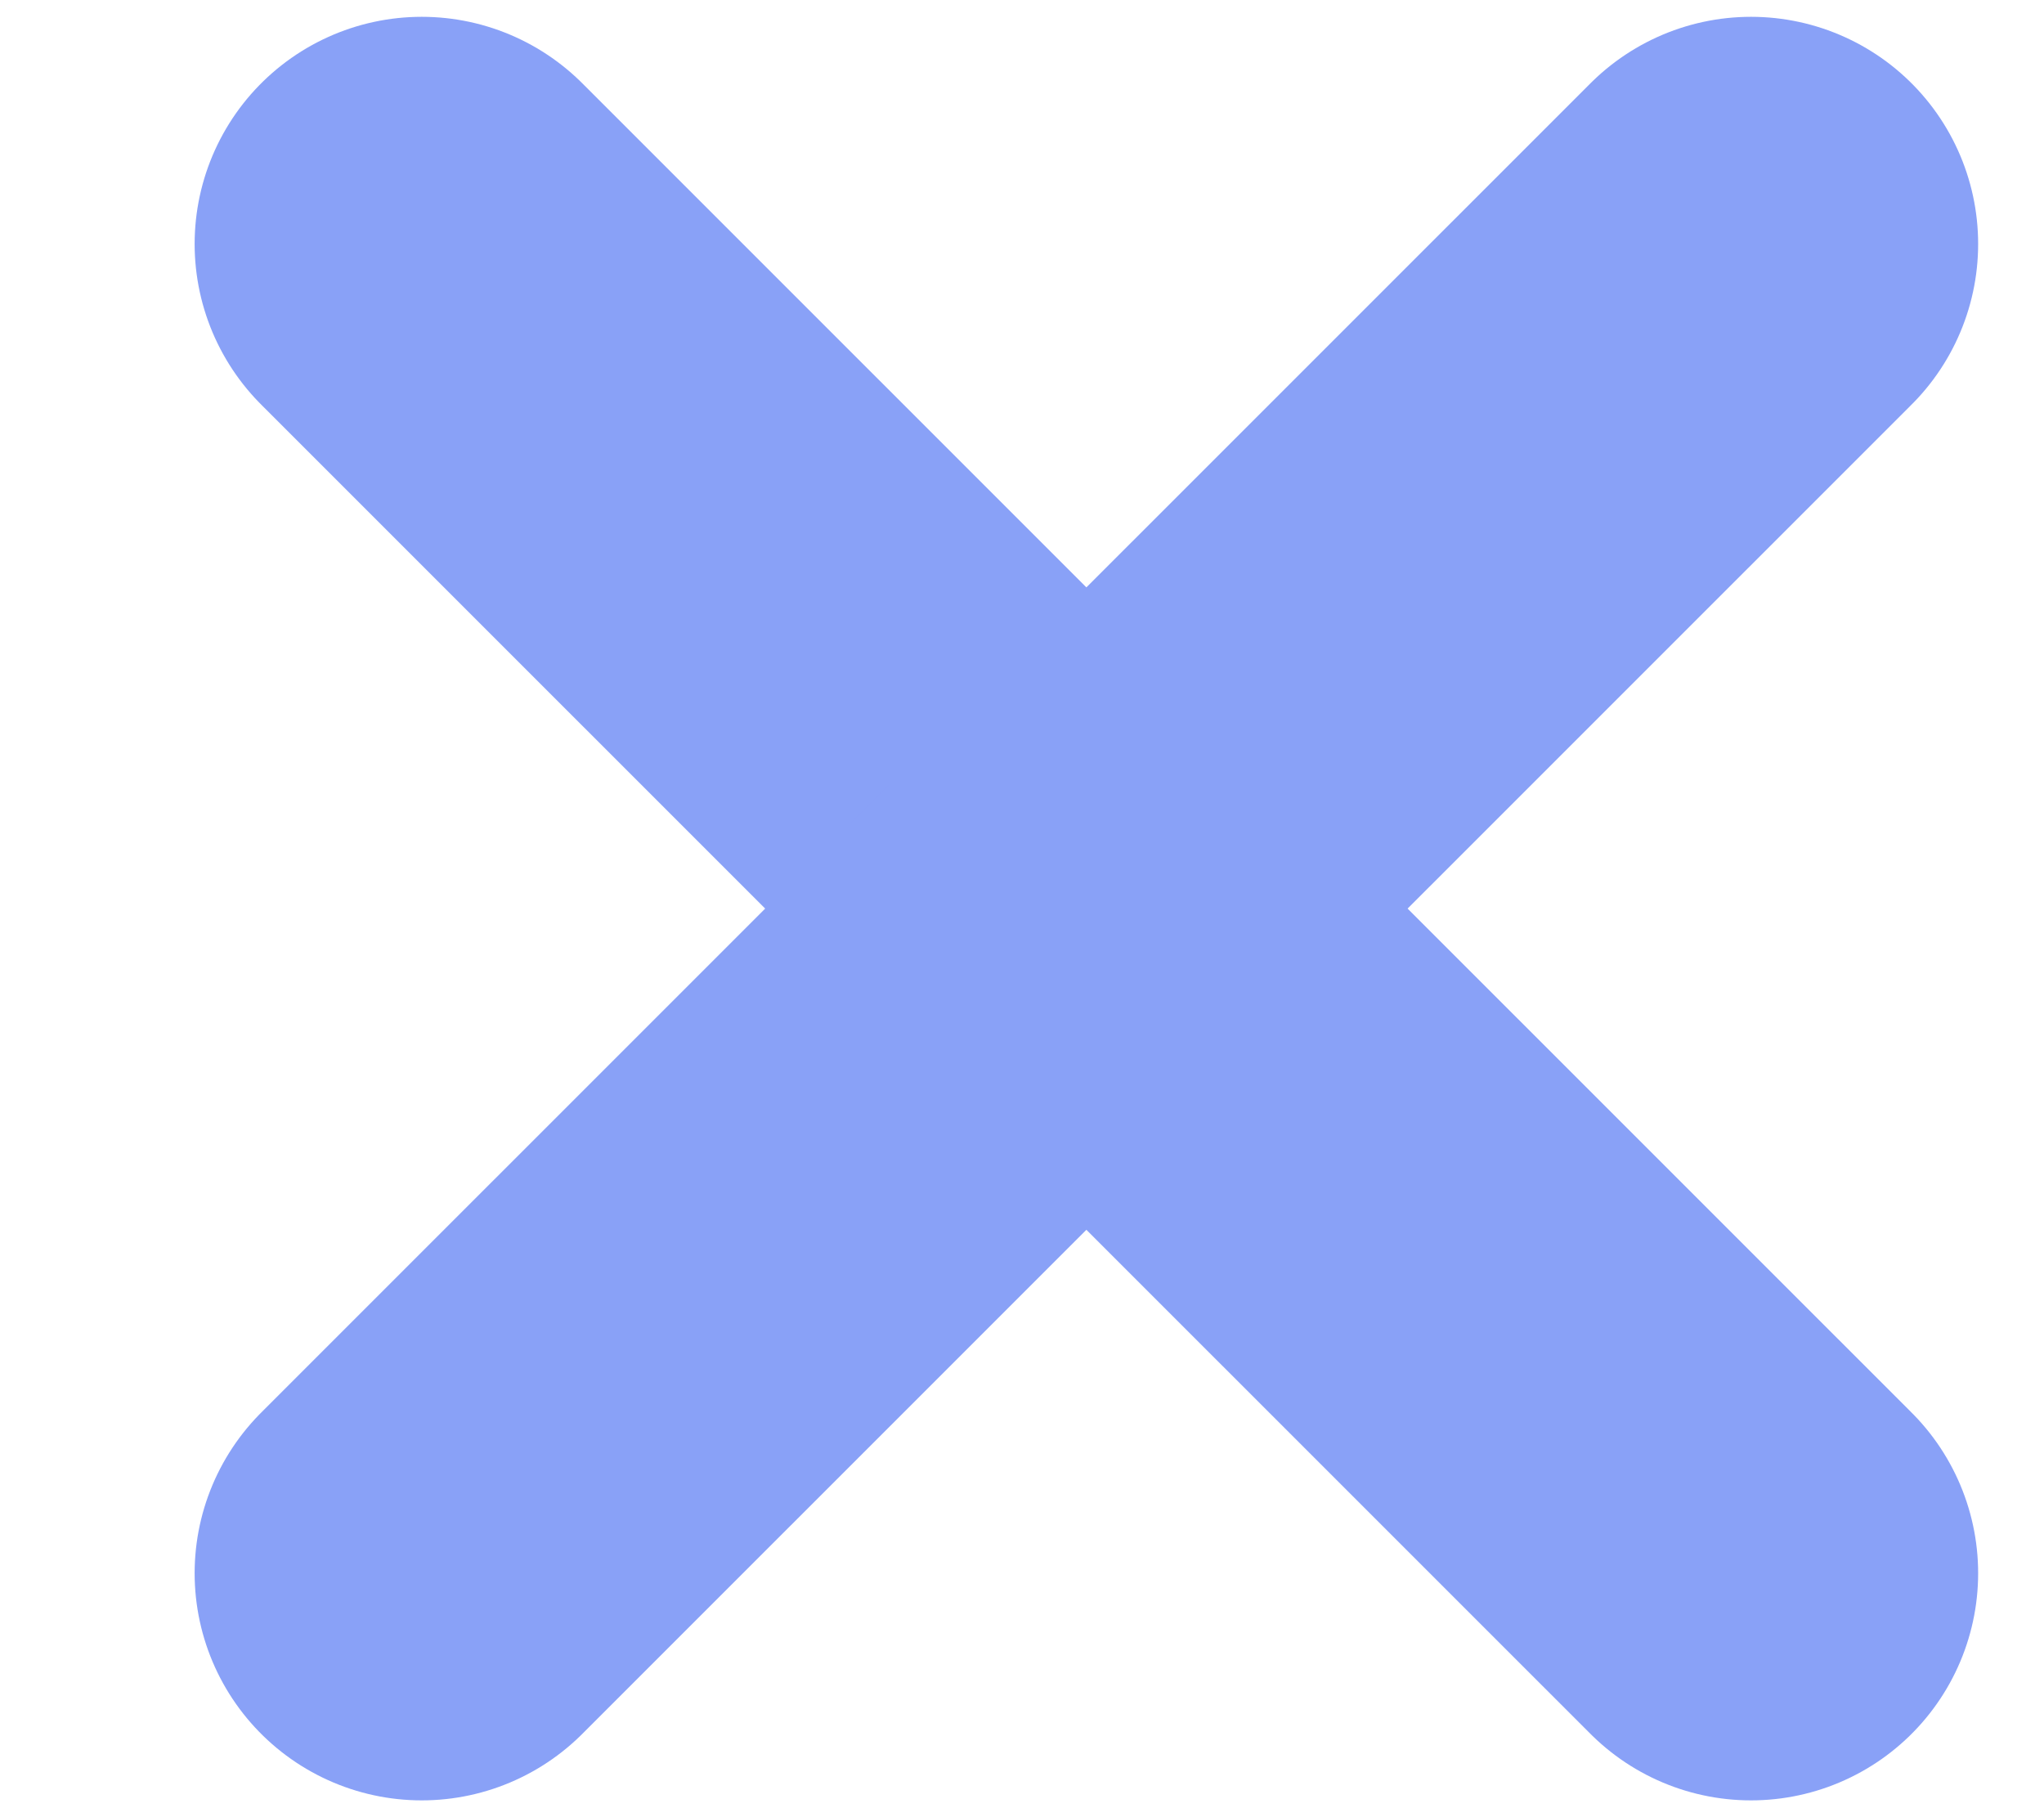
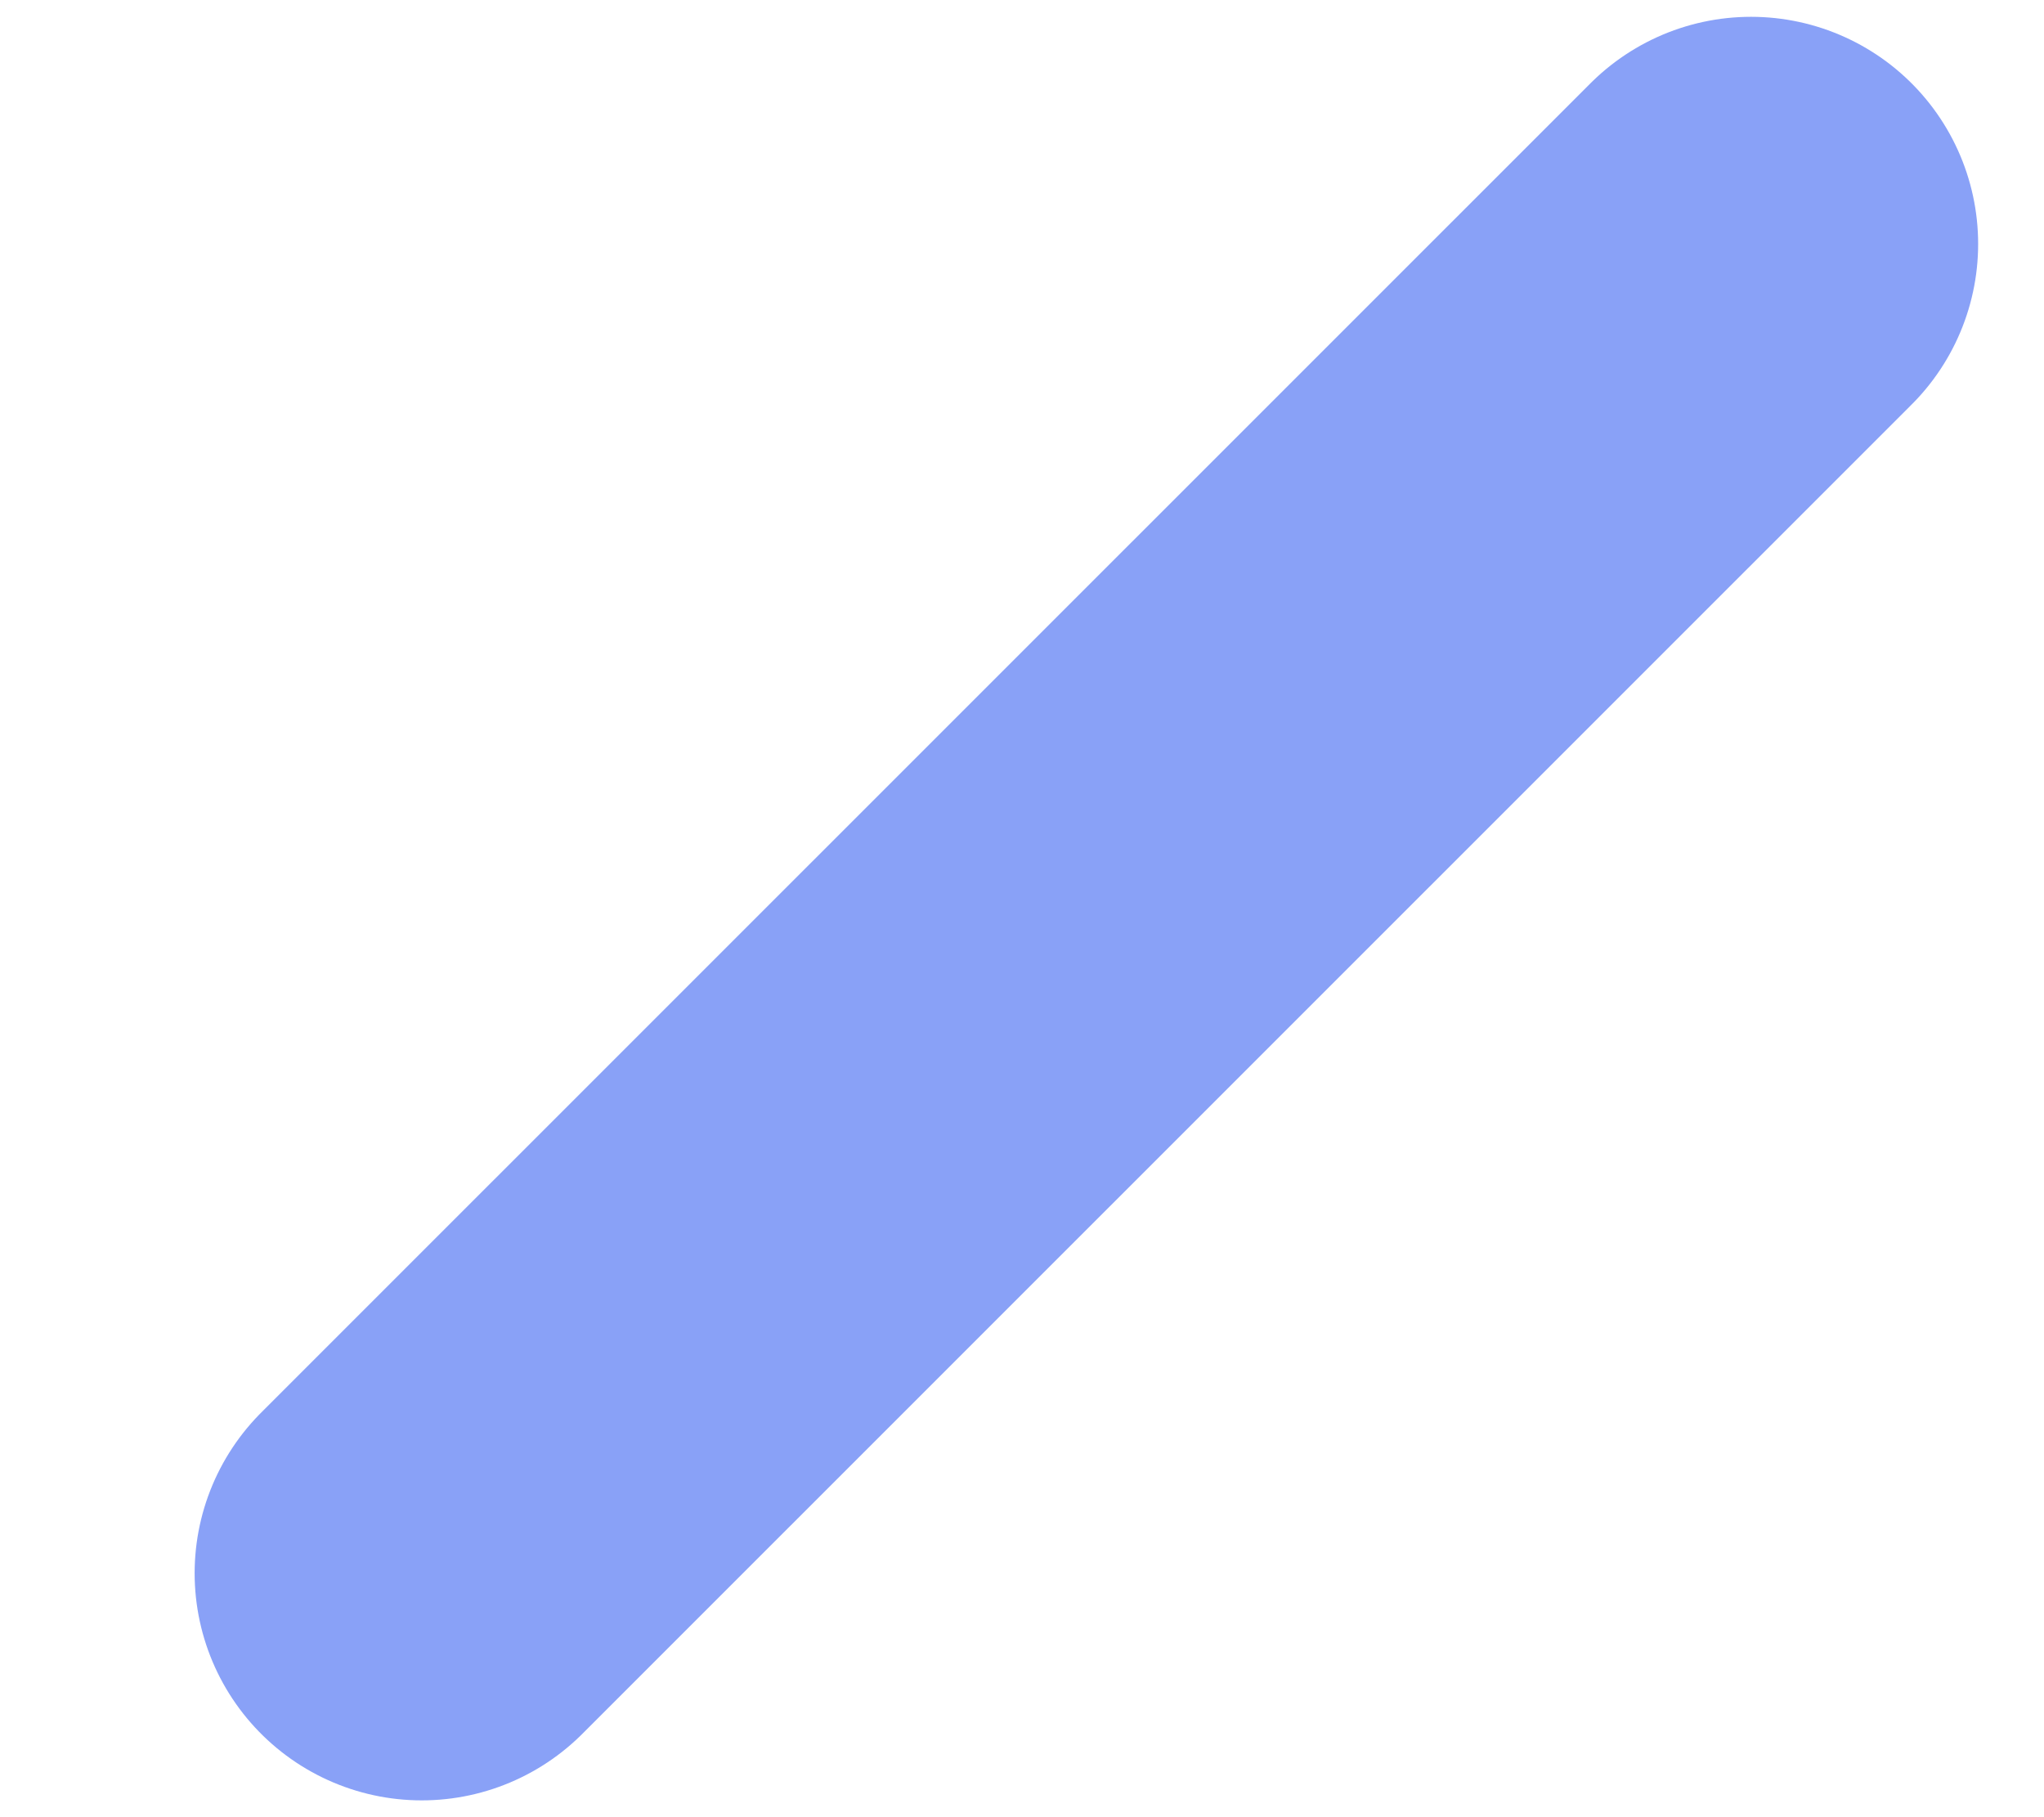
<svg xmlns="http://www.w3.org/2000/svg" width="9" height="8" viewBox="0 0 9 8" fill="none">
-   <path d="M1.857 1.074L7.71 6.926" stroke="#89A1F7" stroke-width="2" stroke-miterlimit="10" stroke-linecap="round" stroke-linejoin="round" />
  <path d="M7.71 1.074L1.857 6.926" stroke="#89A1F7" stroke-width="2" stroke-miterlimit="10" stroke-linecap="round" stroke-linejoin="round" />
</svg>